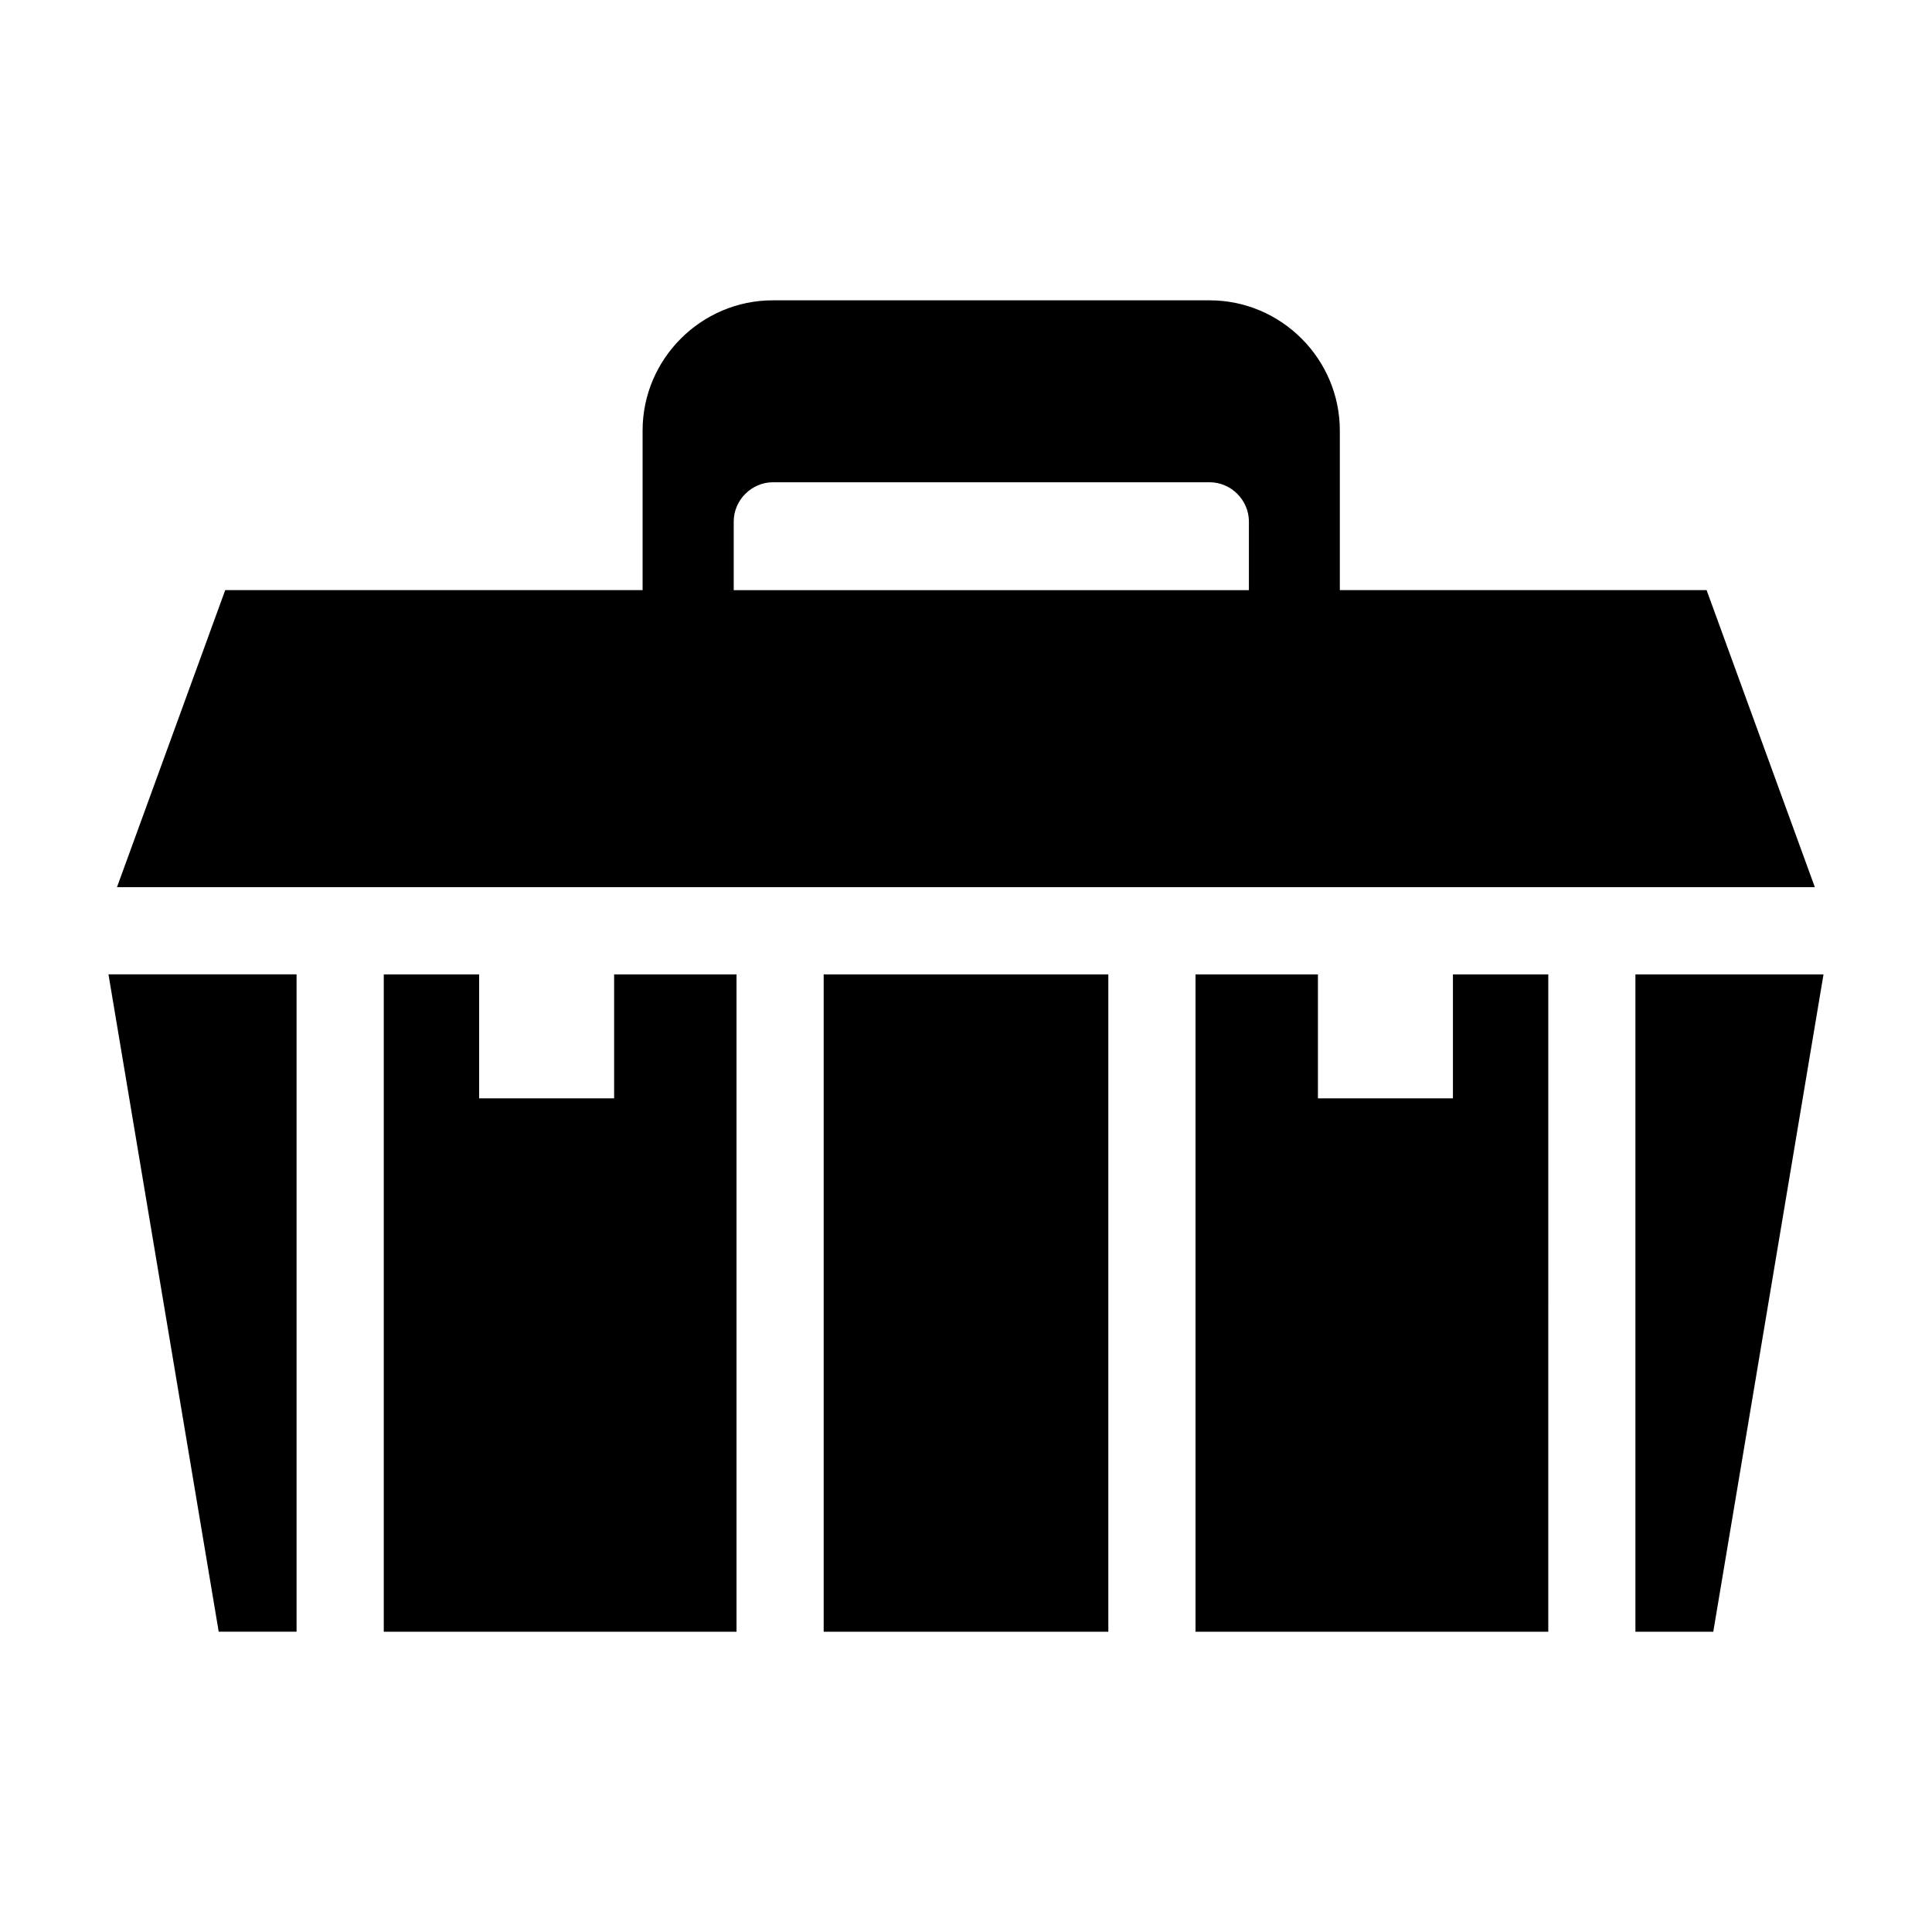
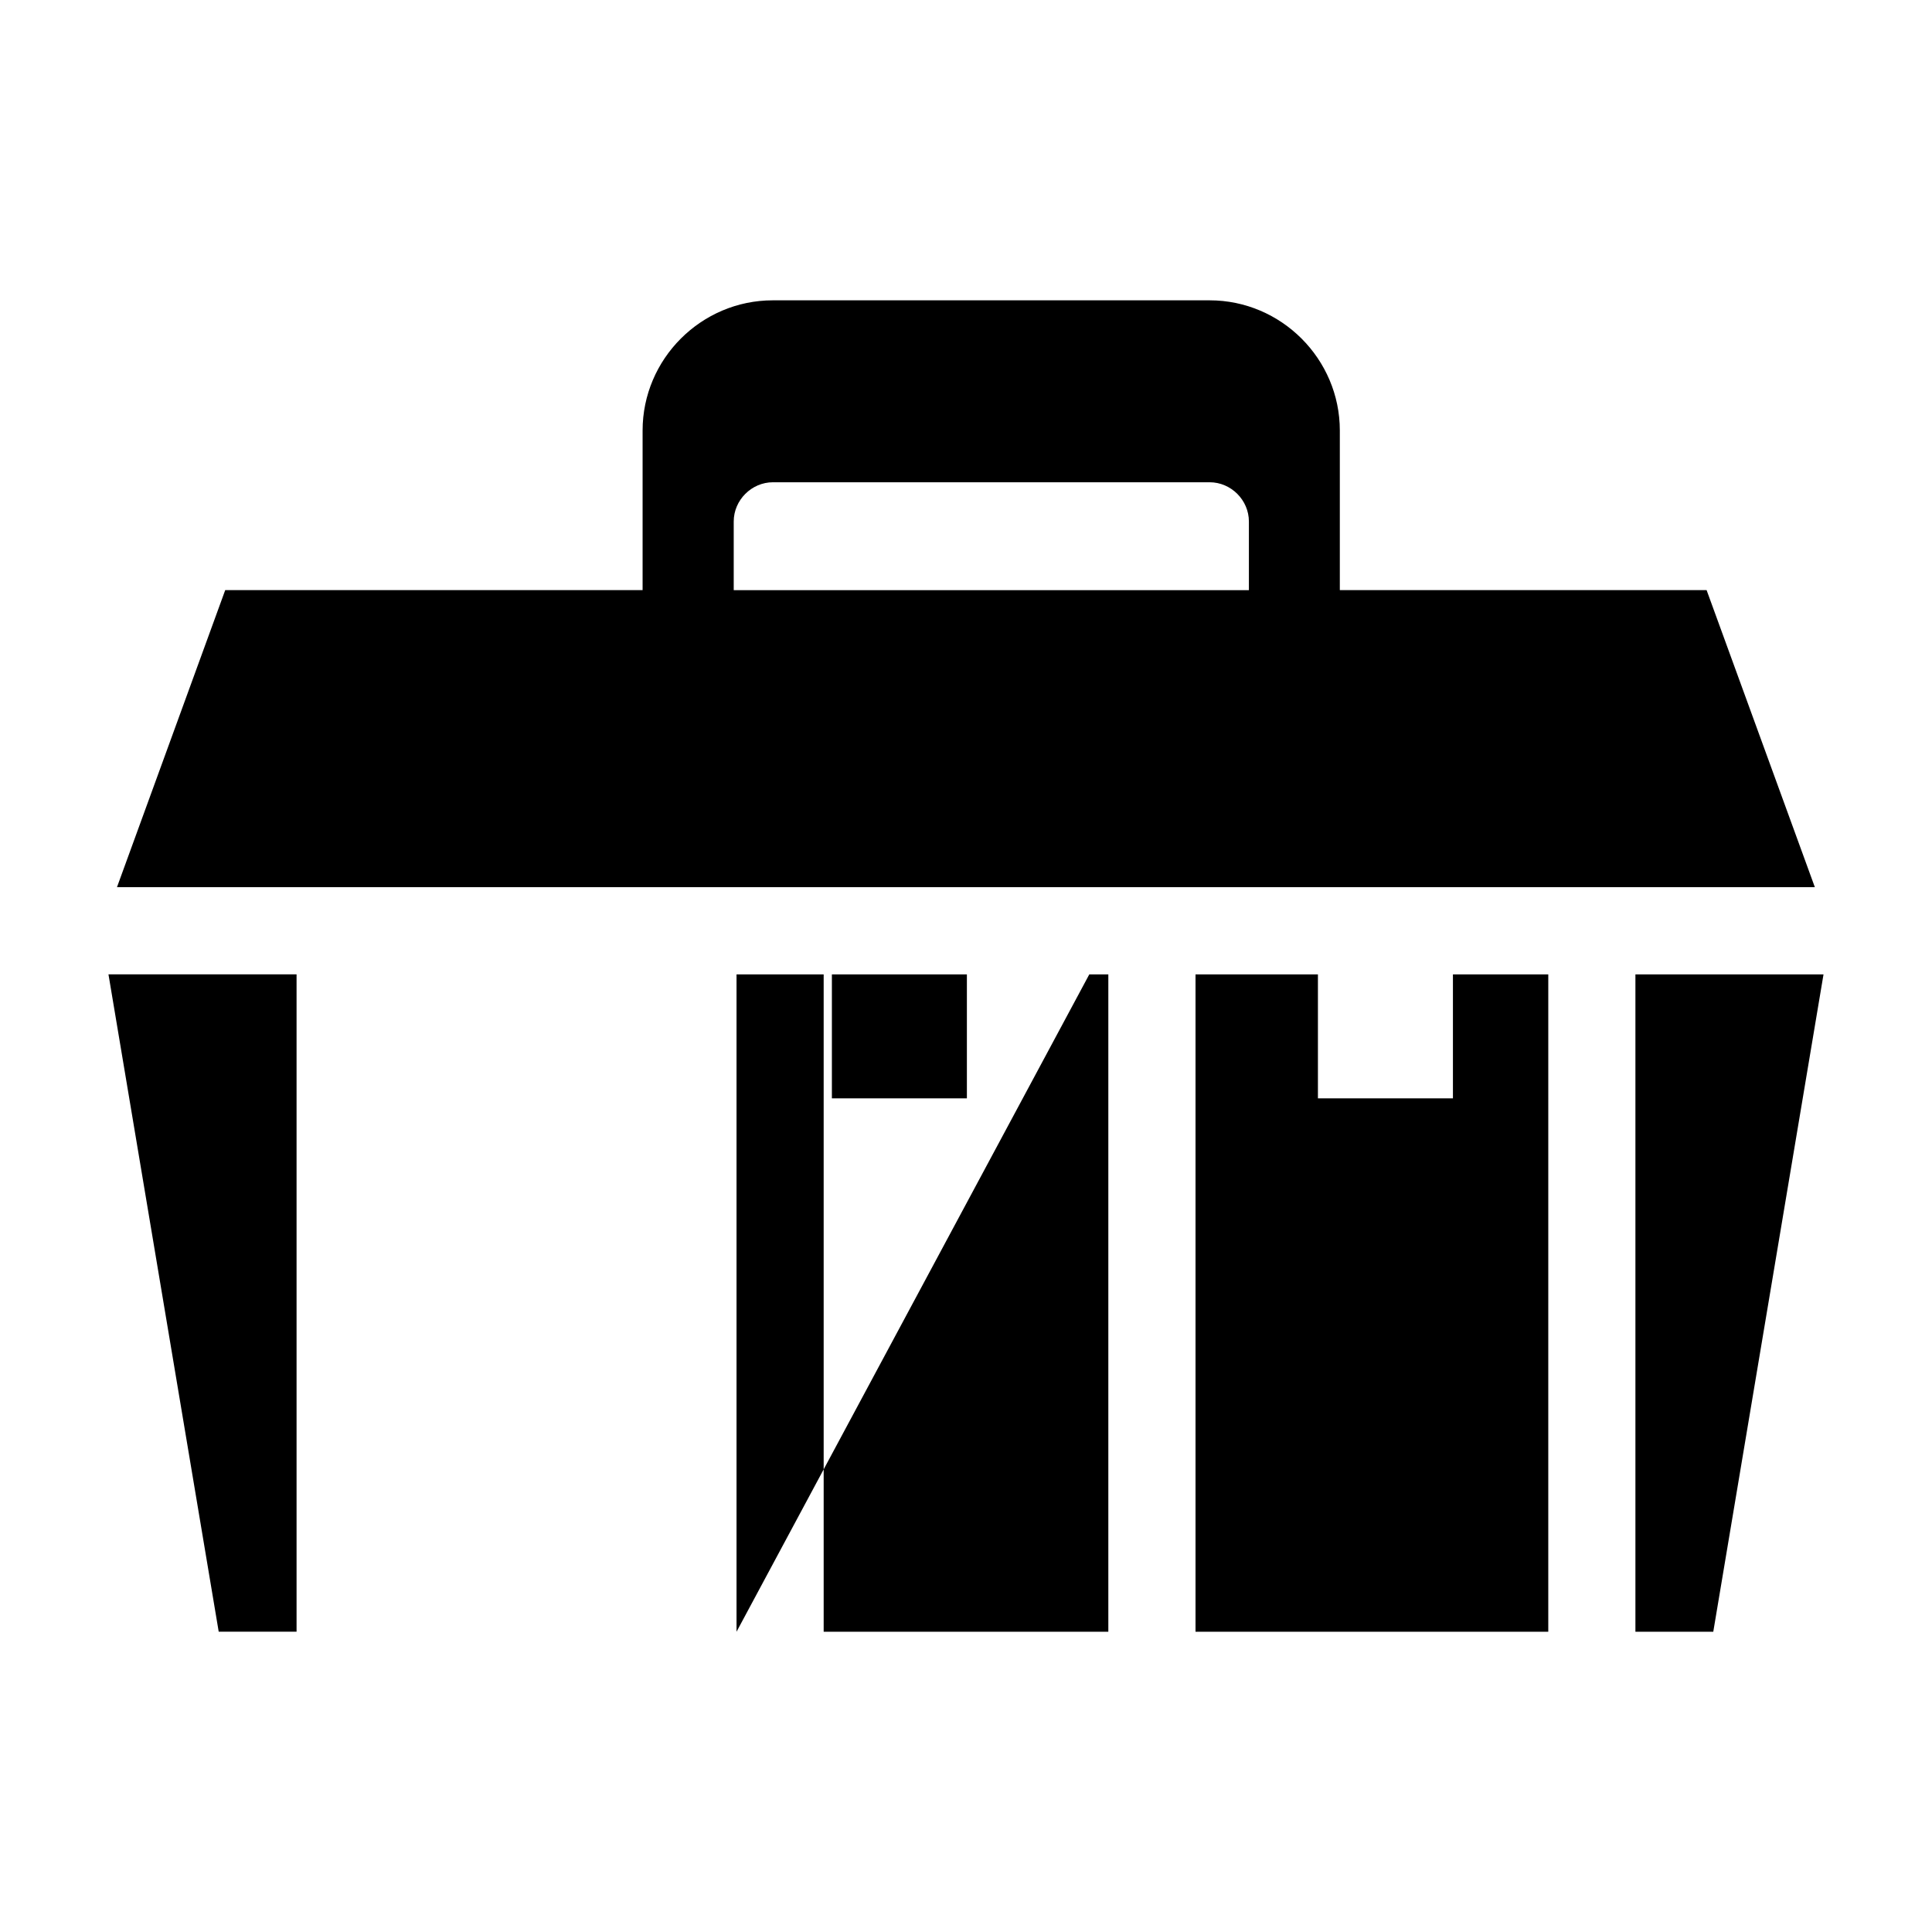
<svg xmlns="http://www.w3.org/2000/svg" fill="#000000" width="800px" height="800px" version="1.1" viewBox="144 144 512 512">
-   <path d="m201.96 576.42-29.215-174.21h49.848v174.21zm146.87-352.83h115.73c18.984 0 34.508 15.539 34.508 34.508v42.289h97.199l28.688 78.73h-59.129-331.7-59.129l28.688-78.73h110.61v-42.289c0-18.984 15.539-34.508 34.508-34.508zm126.14 76.812v-18.199c0-5.668-4.731-10.398-10.398-10.398h-115.73c-5.668 0-10.398 4.731-10.398 10.398v18.199h136.54zm152.28 101.82-29.215 174.21h-20.633v-174.21zm-72.941 174.21h-93.484v-174.21h32.438v32.859h35.777v-32.859h25.27zm-116.59 0h-75.438v-174.21h75.438zm-98.531 0h-93.484v-174.21h25.27v32.859h35.777v-32.859h32.438z" fill-rule="evenodd" />
+   <path d="m201.96 576.42-29.215-174.21h49.848v174.21zm146.87-352.83h115.73c18.984 0 34.508 15.539 34.508 34.508v42.289h97.199l28.688 78.73h-59.129-331.7-59.129l28.688-78.73h110.61v-42.289c0-18.984 15.539-34.508 34.508-34.508zm126.14 76.812v-18.199c0-5.668-4.731-10.398-10.398-10.398h-115.73c-5.668 0-10.398 4.731-10.398 10.398v18.199h136.54zm152.28 101.82-29.215 174.21h-20.633v-174.21zm-72.941 174.21h-93.484v-174.21h32.438v32.859h35.777v-32.859h25.27zm-116.59 0h-75.438v-174.21h75.438zm-98.531 0v-174.21h25.27v32.859h35.777v-32.859h32.438z" fill-rule="evenodd" />
</svg>